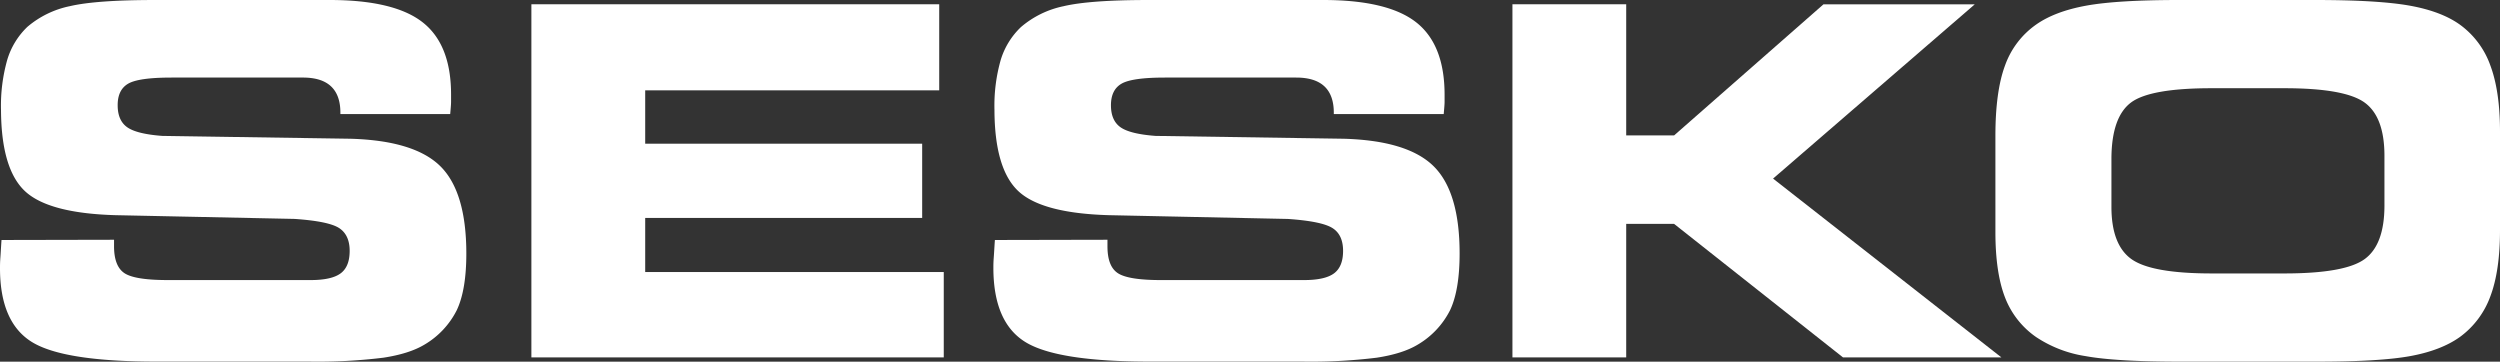
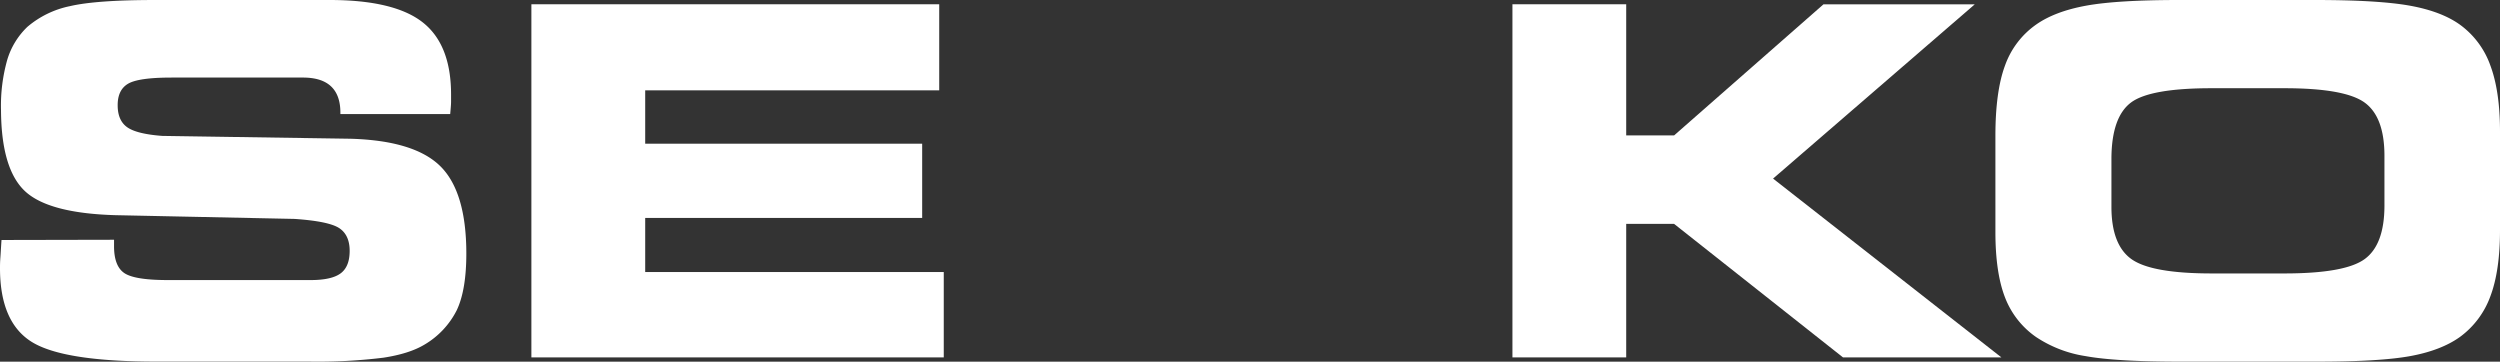
<svg xmlns="http://www.w3.org/2000/svg" id="Layer_1" data-name="Layer 1" viewBox="0 0 743.57 107.57">
  <rect x="0" y="0" width="743.57" height="107.57" fill="#333333" stroke="none" />
  <defs>
    <style>.cls-1{fill:#fff;}</style>
  </defs>
  <path class="cls-1" d="M.45,71.38l33.47-.07v1.91q0,5.93,3.06,8T49.8,83.3H92.37q6.27,0,8.95-2T104,74.63q0-4.72-3.09-6.77T87.6,65.11L34.37,64q-20-.57-27-7.2T.3,32.66A50,50,0,0,1,2.16,17.78,22.46,22.46,0,0,1,8.13,8,28.2,28.2,0,0,1,20.8,1.83Q28.63,0,46.3,0H98q19.23,0,27.7,6.63t8.46,21.51c0,.66,0,1.37,0,2.12s-.11,2-.26,3.67H101.24V33.5q0-5.2-2.79-7.82t-8.39-2.61H51q-9.78,0-12.9,1.83T35,31.32q0,4.51,2.83,6.52t10.44,2.58l55.76.84q19.1.5,26.88,8.12t7.79,26q0,10.93-2.87,16.93a24.79,24.79,0,0,1-9.65,10.23q-4.49,2.68-12.16,3.85a160.07,160.07,0,0,1-22.21,1.16H46.6q-27.81,0-37.21-5.89T0,79.71c0-.61,0-1.64.11-3.07S.3,73.45.45,71.38Z" />
  <path class="cls-1" d="M279.35,26.87H191.9V42.74h82.38V64.82H191.9V80.91h88.8V106.3H158.05V1.27h121.3Z" />
-   <path class="cls-1" d="M295.91,71.38l33.48-.07v1.91c0,4,1,6.62,3.05,8s6.31,2.08,12.83,2.08h42.57q6.26,0,8.94-2t2.69-6.66c0-3.15-1-5.41-3.1-6.77s-6.49-2.28-13.3-2.75L329.83,64q-20-.57-27-7.2t-7.05-24.12a49.64,49.64,0,0,1,1.87-14.88,22.53,22.53,0,0,1,6-9.74,28.2,28.2,0,0,1,12.67-6.21Q324.09,0,341.76,0H393.5q19.25,0,27.7,6.63t8.46,21.51c0,.66,0,1.37,0,2.12s-.11,2-.26,3.67H396.71V33.5c0-3.47-.94-6.08-2.8-7.82s-4.66-2.61-8.39-2.61H346.46q-9.76,0-12.9,1.83t-3.13,6.42q0,4.51,2.83,6.52t10.44,2.58l55.77.84q19.08.5,26.87,8.12t7.79,26q0,10.93-2.86,16.93a24.88,24.88,0,0,1-9.66,10.23q-4.47,2.68-12.15,3.85a160.23,160.23,0,0,1-22.22,1.16H342.06q-27.81,0-37.2-5.89t-9.4-22c0-.61,0-1.64.11-3.07S295.76,73.45,295.91,71.38Z" />
  <path class="cls-1" d="M483.68,40.28h14.24l44.44-39h45l-60,51.84,67.92,53.19H548.17L497.92,66.59H483.68V106.3H449.84V1.27h33.84Z" />
  <path class="cls-1" d="M648.74,107.57q-19.46,0-28.48-1.66a36.48,36.48,0,0,1-14.69-5.68,25.37,25.37,0,0,1-9.24-11.81q-2.83-7.31-2.84-19.36V40.42q0-13.19,2.84-20.88a25.13,25.13,0,0,1,9.24-12.21q5.59-3.94,14.88-5.64T648.59,0h39.89q18.93,0,28.29,1.69t14.87,5.64a25.47,25.47,0,0,1,9.06,12.14q2.87,7.68,2.87,19.68V68.42q0,12.14-2.87,19.72a25.92,25.92,0,0,1-9.06,12.09q-5.6,4-14.76,5.68t-28.4,1.66Zm9.17-26.24h21.54q18,0,23.86-4.27t5.89-15.83V46.34q0-11.56-5.89-15.83t-23.86-4.27H657.76q-18.35,0-24,4.3T628,46.91v14.6q0,11.35,6,15.59T657.91,81.33Z" />
</svg>